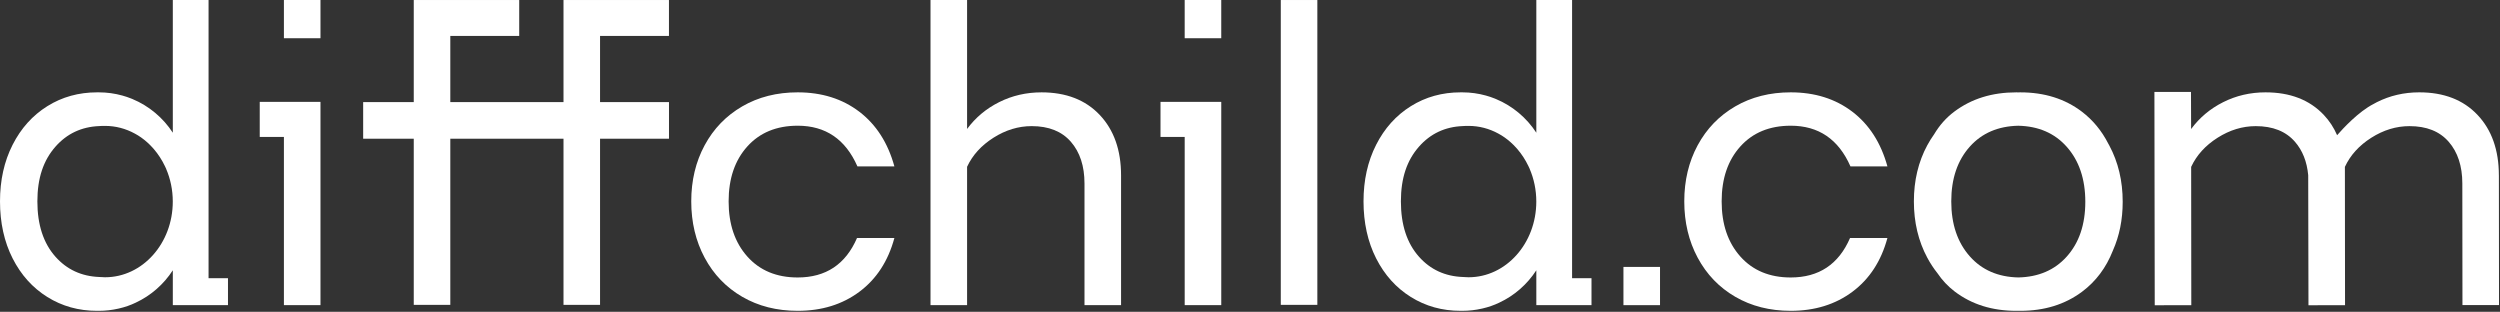
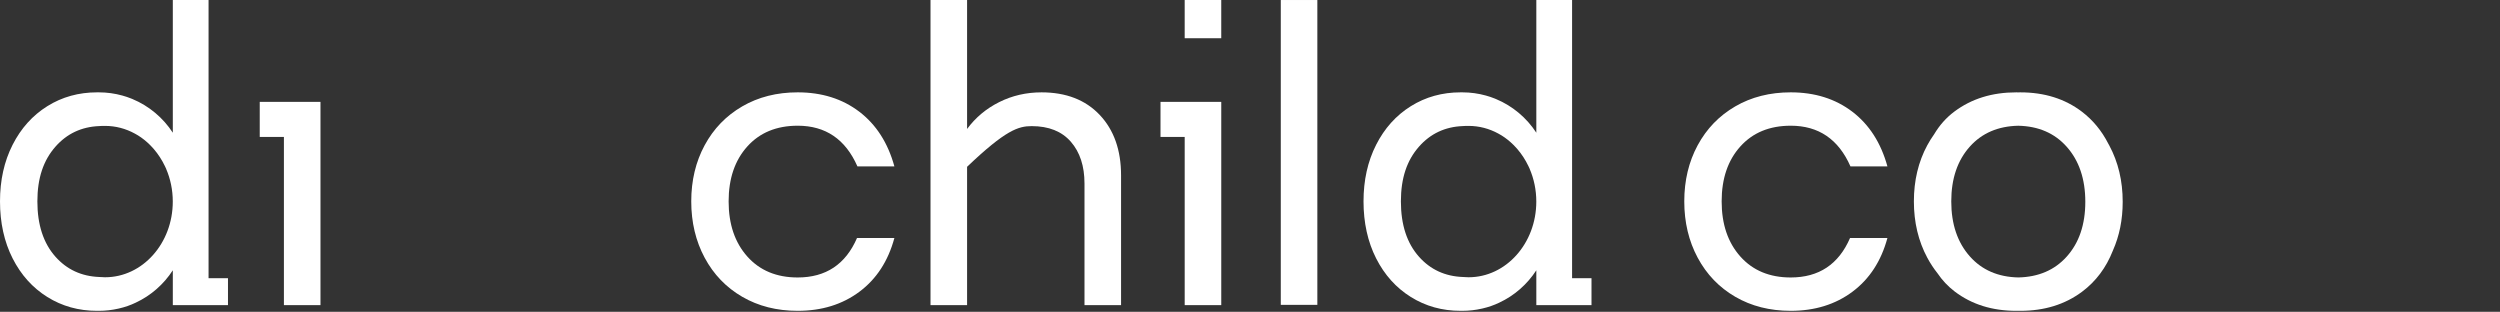
<svg xmlns="http://www.w3.org/2000/svg" width="914" height="114" viewBox="0 0 914 114" fill="none">
  <rect x="0" y="0" width="914" height="114" fill="#333333" stroke="none" />
  <path d="M446.491 0H433.121V13.979H446.491V0Z" fill="white" />
  <path d="M94.959 50.063H103.799V111.556H117.168V37.243H94.959V50.063Z" fill="white" />
-   <path d="M117.168 0H103.799V13.979H117.168V0Z" fill="white" />
  <path d="M424.281 50.063H433.123V111.556H446.493V37.243H424.281V50.063Z" fill="white" />
-   <path d="M606.903 97.585H593.533V111.565H606.903V97.585Z" fill="white" />
  <path d="M291.638 45.959C301.837 45.959 309.115 50.917 313.474 60.833H326.991C324.613 52.206 320.329 45.538 314.142 40.826C307.952 36.119 300.451 33.761 291.638 33.761C284.01 33.761 277.253 35.473 271.363 38.894C265.471 42.315 260.892 47.051 257.624 53.099C254.355 59.15 252.721 65.991 252.721 73.624C252.721 81.257 254.355 88.127 257.624 94.225C260.892 100.322 265.471 105.084 271.363 108.505C277.253 111.926 284.013 113.637 291.638 113.637C300.449 113.637 307.978 111.308 314.214 106.648C320.454 101.987 324.709 95.444 326.988 87.014H313.323C309.164 96.634 301.935 101.442 291.638 101.442C283.914 101.442 277.773 98.89 273.218 93.781C268.662 88.674 266.385 81.957 266.385 73.627C266.385 65.296 268.662 58.605 273.218 53.547C277.771 48.49 283.912 45.961 291.638 45.961V45.959Z" fill="white" />
  <path d="M654.688 45.959C664.888 45.959 672.165 50.917 676.524 60.833H690.041C687.664 52.206 683.38 45.538 677.193 40.826C671.003 36.119 663.502 33.761 654.688 33.761C647.061 33.761 640.304 35.473 634.414 38.894C628.522 42.315 623.943 47.051 620.674 53.099C617.406 59.15 615.771 65.991 615.771 73.624C615.771 81.257 617.406 88.127 620.674 94.225C623.943 100.322 628.522 105.084 634.414 108.505C640.304 111.926 647.063 113.637 654.688 113.637C663.499 113.637 671.029 111.308 677.265 106.648C683.504 101.987 687.76 95.444 690.039 87.014H676.374C672.215 96.634 664.986 101.442 654.688 101.442C646.965 101.442 640.824 98.89 636.269 93.781C631.713 88.674 629.436 81.957 629.436 73.627C629.436 65.296 631.713 58.605 636.269 53.547C640.822 48.49 646.962 45.961 654.688 45.961V45.959Z" fill="white" />
-   <path d="M380.749 33.765C375.201 33.765 370.055 34.956 365.3 37.334C360.547 39.715 356.634 42.986 353.565 47.151V0H340.195V111.556H353.565V60.985C355.543 56.724 358.763 53.175 363.22 50.349C367.677 47.522 372.329 46.111 377.183 46.111C383.422 46.111 388.198 48.022 391.516 51.837C394.833 55.655 396.491 60.738 396.491 67.082V111.556H409.86V64.107C409.86 54.885 407.26 47.522 402.062 42.018C396.864 36.515 389.757 33.763 380.746 33.763L380.749 33.765Z" fill="white" />
-   <path d="M219.379 13.135H244.569V0.006H219.379H206.015V13.135V37.328H164.633V13.135H189.823V0.006H164.633H151.268V13.135V37.328H132.773V50.713H151.268V111.456H164.633V50.713H206.015V111.456H219.379V50.713H244.582V37.328H219.379V13.135Z" fill="white" />
+   <path d="M380.749 33.765C375.201 33.765 370.055 34.956 365.3 37.334C360.547 39.715 356.634 42.986 353.565 47.151V0H340.195V111.556H353.565V60.985C367.677 47.522 372.329 46.111 377.183 46.111C383.422 46.111 388.198 48.022 391.516 51.837C394.833 55.655 396.491 60.738 396.491 67.082V111.556H409.86V64.107C409.86 54.885 407.26 47.522 402.062 42.018C396.864 36.515 389.757 33.763 380.746 33.763L380.749 33.765Z" fill="white" />
  <path d="M481.623 0.006H468.256V111.454H481.623V0.006Z" fill="white" />
  <path d="M76.251 0H63.18V48.52C59.618 43.058 54.493 38.737 48.448 36.219C48.357 36.18 48.267 36.144 48.176 36.107C48.096 36.074 48.015 36.042 47.935 36.009C46.902 35.594 45.835 35.233 44.734 34.932C42.002 34.173 39.124 33.763 36.151 33.763C36.045 33.763 35.938 33.765 35.832 33.768C35.721 33.768 35.609 33.763 35.495 33.763C28.762 33.763 22.696 35.451 17.301 38.82C11.903 42.192 7.669 46.904 4.602 52.95C1.533 59.001 0 65.892 0 73.628C0 81.365 1.533 88.404 4.605 94.452C7.674 100.503 11.906 105.212 17.304 108.581C22.698 111.95 28.764 113.639 35.498 113.639C35.604 113.639 35.708 113.636 35.814 113.634C35.915 113.634 36.016 113.639 36.117 113.639C38.572 113.639 40.96 113.361 43.26 112.835C43.304 112.825 43.348 112.817 43.392 112.806C43.429 112.799 43.467 112.788 43.504 112.78C45.664 112.288 47.697 111.58 49.606 110.661C55.156 108.078 59.854 103.949 63.18 98.819V111.556H83.35V101.716H76.251V0ZM38.417 101.369C37.715 101.369 37.018 101.335 36.332 101.27C29.8 101.024 24.449 98.555 20.274 93.855C15.866 88.899 13.665 82.156 13.665 73.626C13.665 65.096 15.866 58.627 20.274 53.619C24.447 48.878 29.79 46.344 36.319 46.093C37.008 46.028 37.712 46.03 38.417 46.03C42.31 46.03 45.993 47.037 49.269 48.826C50.082 49.257 50.864 49.739 51.615 50.271C53.157 51.365 54.56 52.623 55.834 54.042C55.933 54.151 56.029 54.26 56.127 54.371C56.179 54.431 56.231 54.488 56.283 54.55C57.852 56.381 59.199 58.453 60.276 60.71C60.44 61.044 60.6 61.382 60.753 61.724V61.763C62.302 65.376 63.169 69.424 63.169 73.698C63.169 88.979 52.09 101.366 38.42 101.366L38.417 101.369Z" fill="white" />
  <path d="M574.753 0H561.682V48.52C558.12 43.058 552.995 38.737 546.95 36.219C546.859 36.18 546.769 36.144 546.681 36.107C546.6 36.074 546.52 36.042 546.44 36.009C545.406 35.594 544.339 35.233 543.238 34.932C540.506 34.173 537.629 33.763 534.655 33.763C534.549 33.763 534.443 33.765 534.337 33.768C534.225 33.768 534.114 33.763 534 33.763C527.266 33.763 521.2 35.451 515.806 38.82C510.408 42.192 506.173 46.904 503.107 52.95C500.035 59.001 498.502 65.892 498.502 73.626C498.502 81.36 500.035 88.401 503.107 94.449C506.176 100.5 510.408 105.21 515.806 108.579C521.2 111.948 527.266 113.636 534 113.636C534.106 113.636 534.21 113.634 534.316 113.631C534.417 113.631 534.518 113.636 534.619 113.636C537.074 113.636 539.462 113.359 541.762 112.832C541.806 112.822 541.85 112.814 541.894 112.804C541.931 112.796 541.969 112.786 542.006 112.778C544.166 112.285 546.199 111.577 548.108 110.659C553.658 108.076 558.356 103.947 561.682 98.817V111.554H581.852V101.714H574.753V0ZM536.919 101.369C536.217 101.369 535.52 101.335 534.834 101.27C528.302 101.024 522.951 98.555 518.776 93.855C514.368 88.899 512.167 82.156 512.167 73.626C512.167 65.096 514.368 58.627 518.776 53.619C522.949 48.878 528.292 46.344 534.821 46.093C535.51 46.028 536.214 46.03 536.919 46.03C540.812 46.03 544.495 47.037 547.771 48.826C548.584 49.257 549.366 49.739 550.117 50.271C551.658 51.365 553.062 52.623 554.336 54.042C554.435 54.151 554.531 54.26 554.629 54.371C554.681 54.431 554.733 54.488 554.785 54.55C556.354 56.381 557.701 58.453 558.778 60.71C558.941 61.044 559.102 61.382 559.255 61.724V61.763C560.804 65.376 561.671 69.424 561.671 73.698C561.671 88.979 550.591 101.366 536.922 101.366L536.919 101.369Z" fill="white" />
-   <path d="M913.586 64.07C913.576 54.848 910.97 47.487 905.765 41.991C900.561 36.493 893.452 33.749 884.441 33.759C878.894 33.765 873.747 34.96 868.997 37.346C868.614 37.538 868.218 37.756 867.816 37.987C862.302 40.788 856.586 46.976 854.447 49.432C853.248 46.66 851.632 44.178 849.565 41.994C844.362 36.496 837.252 33.752 828.242 33.762C822.694 33.767 817.548 34.963 812.798 37.349C808.048 39.735 804.137 43.011 801.073 47.178L801.024 33.599L787.654 33.612L787.771 111.597L801.14 111.584L801.088 61.012C803.065 56.749 806.279 53.198 810.733 50.368C815.186 47.539 819.84 46.12 824.691 46.115C830.93 46.107 835.709 48.014 839.031 51.826C841.808 55.016 843.424 59.098 843.882 64.057L843.976 111.597L857.345 111.584L857.293 61.012C859.269 56.749 862.484 53.198 866.938 50.368C871.391 47.539 876.045 46.12 880.896 46.115C887.135 46.107 891.913 48.014 895.236 51.826C898.557 55.641 900.222 60.722 900.227 67.066L900.274 111.54L913.643 111.527L913.594 64.078L913.586 64.07Z" fill="white" />
  <path d="M771.154 53.175C771.043 52.965 770.923 52.763 770.809 52.558C768.393 47.817 765.171 43.903 761.136 40.83C754.946 36.123 747.445 33.765 738.632 33.765C738.38 33.765 738.134 33.773 737.886 33.776C737.637 33.773 737.391 33.765 737.14 33.765C728.326 33.765 720.8 36.094 714.563 40.755C711.471 43.066 709.057 45.838 707.13 49.075C706.221 50.346 705.382 51.687 704.618 53.1C701.349 59.151 699.715 65.993 699.715 73.625C699.715 81.258 701.349 88.129 704.618 94.226C705.711 96.264 706.954 98.153 708.339 99.893C710.067 102.44 712.134 104.668 714.636 106.574C720.826 111.281 728.326 113.639 737.14 113.639C737.391 113.639 737.637 113.631 737.886 113.628C738.134 113.631 738.38 113.639 738.632 113.639C747.443 113.639 754.972 111.31 761.209 106.649C766.254 102.881 770.001 97.88 772.457 91.648C774.852 86.272 776.057 80.317 776.057 73.778C776.057 66.14 774.423 59.275 771.154 53.178V53.175ZM755.557 93.855C751.152 98.749 745.259 101.275 737.886 101.433C730.512 101.273 724.62 98.723 720.214 93.782C715.659 88.676 713.382 81.958 713.382 73.628C713.382 65.297 715.659 58.606 720.214 53.549C724.62 48.655 730.512 46.129 737.886 45.97C745.259 46.131 751.152 48.681 755.557 53.621C760.113 58.728 762.389 65.445 762.389 73.776C762.389 82.106 760.113 88.798 755.557 93.855Z" fill="white" />
</svg>